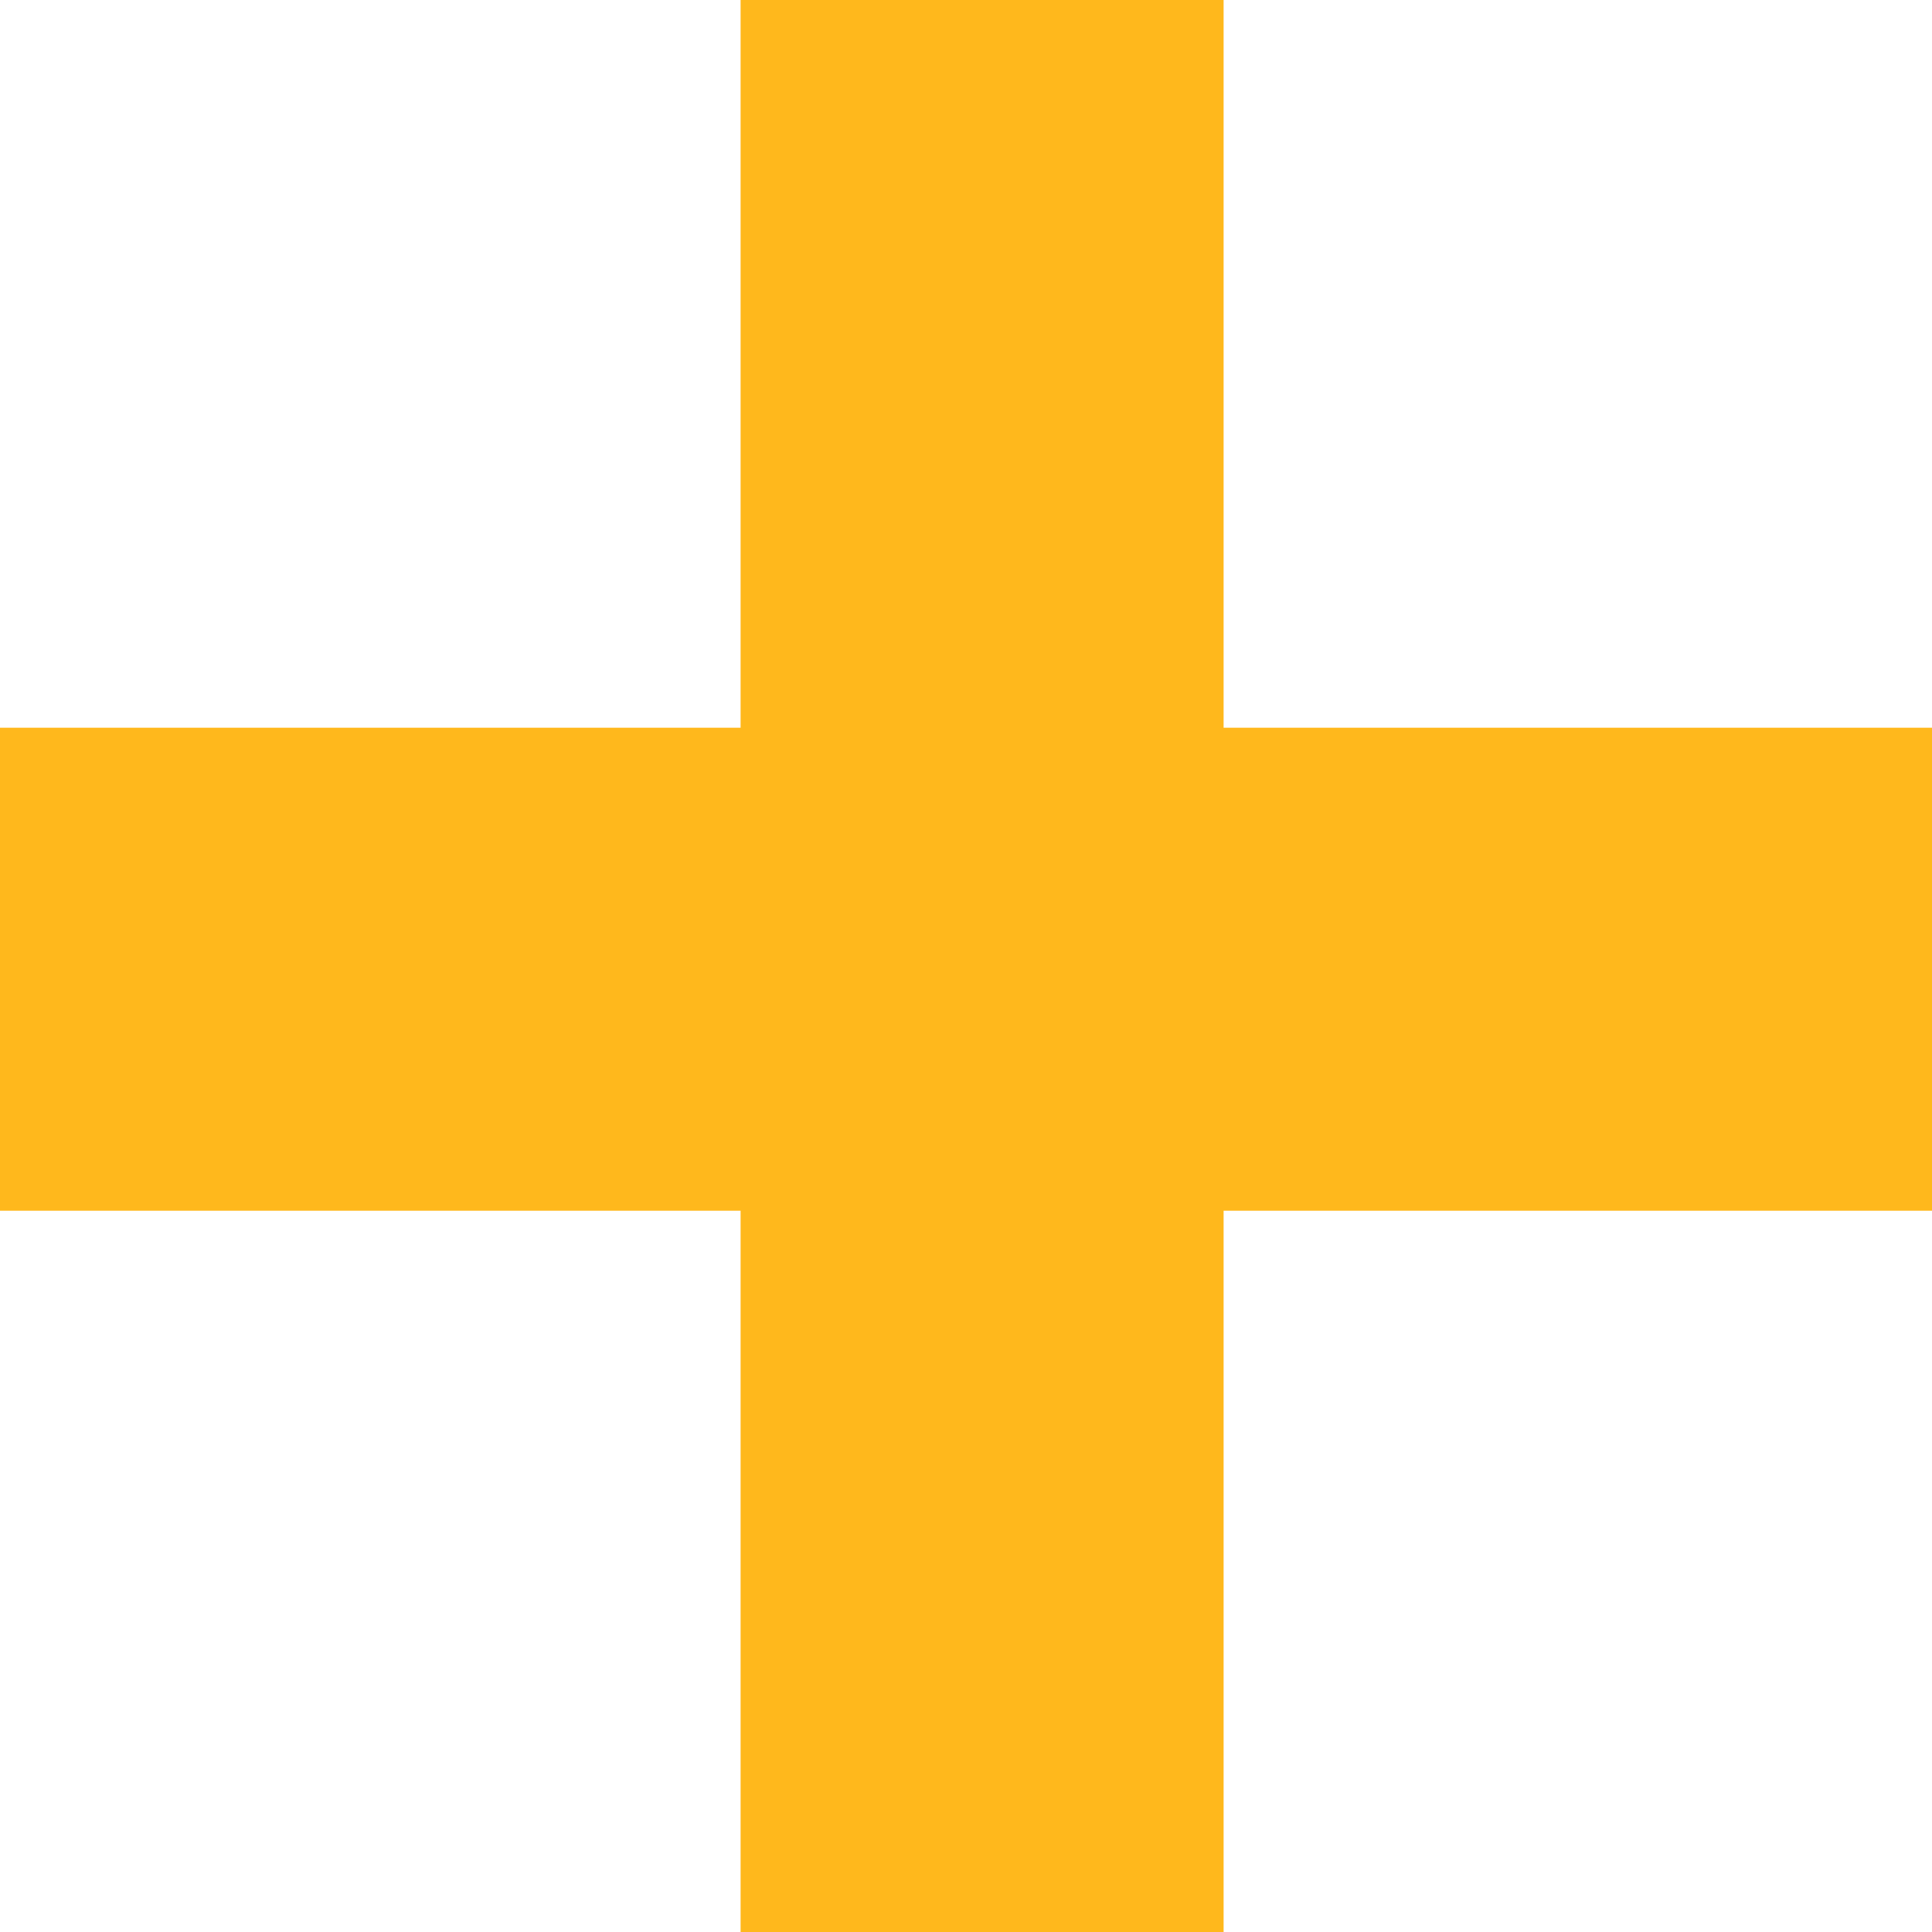
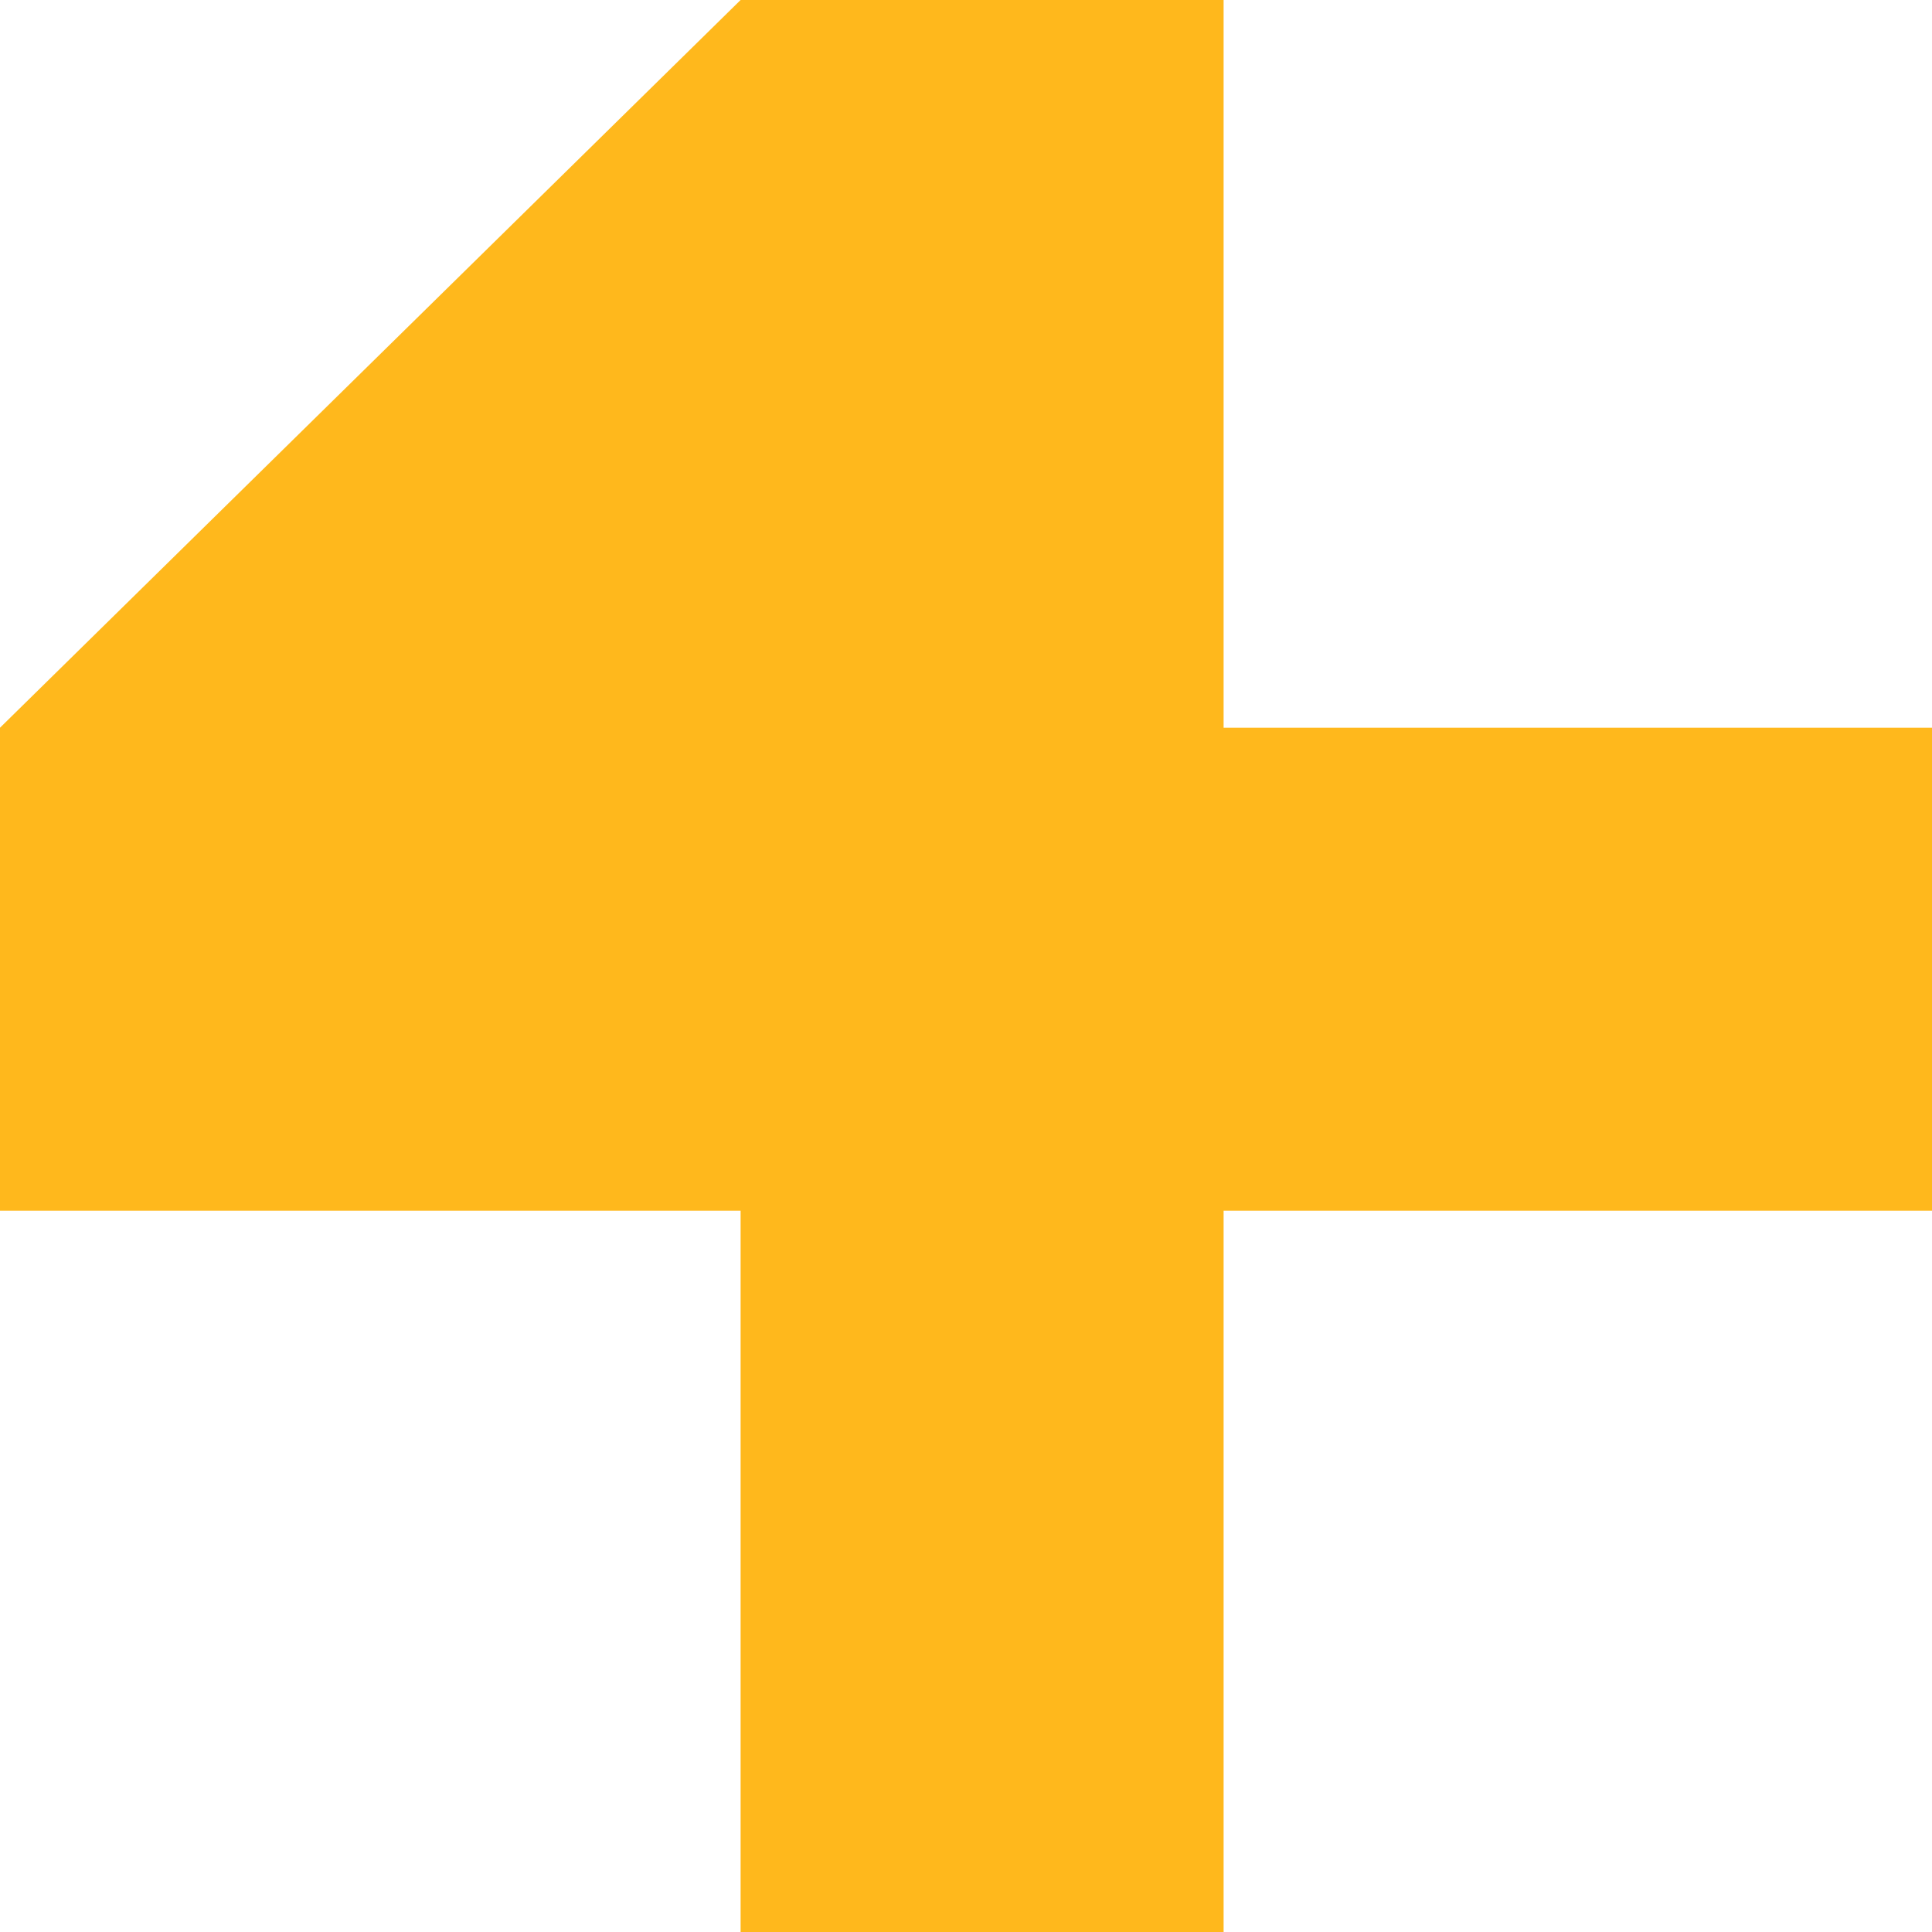
<svg xmlns="http://www.w3.org/2000/svg" xmlns:ns1="http://www.bohemiancoding.com/sketch/ns" width="30px" height="30px" viewBox="0 0 30 30" version="1.1">
  <title>Slice 1</title>
  <desc>Created with Sketch.</desc>
  <defs />
  <g id="Page-1" stroke="none" stroke-width="1" fill="none" fill-rule="evenodd" ns1:type="MSPage">
-     <path d="M30,11.3 L19,11.3 L19,0 L11.5,0 L11.5,11.3 L0,11.3 L0,18.8 L11.5,18.8 L11.5,30 L19,30 L19,18.8 L30,18.8 L30,11.3 Z" id="Shape" fill="#FFB81C" ns1:type="MSShapeGroup" />
+     <path d="M30,11.3 L19,11.3 L19,0 L11.5,0 L0,11.3 L0,18.8 L11.5,18.8 L11.5,30 L19,30 L19,18.8 L30,18.8 L30,11.3 Z" id="Shape" fill="#FFB81C" ns1:type="MSShapeGroup" />
  </g>
</svg>